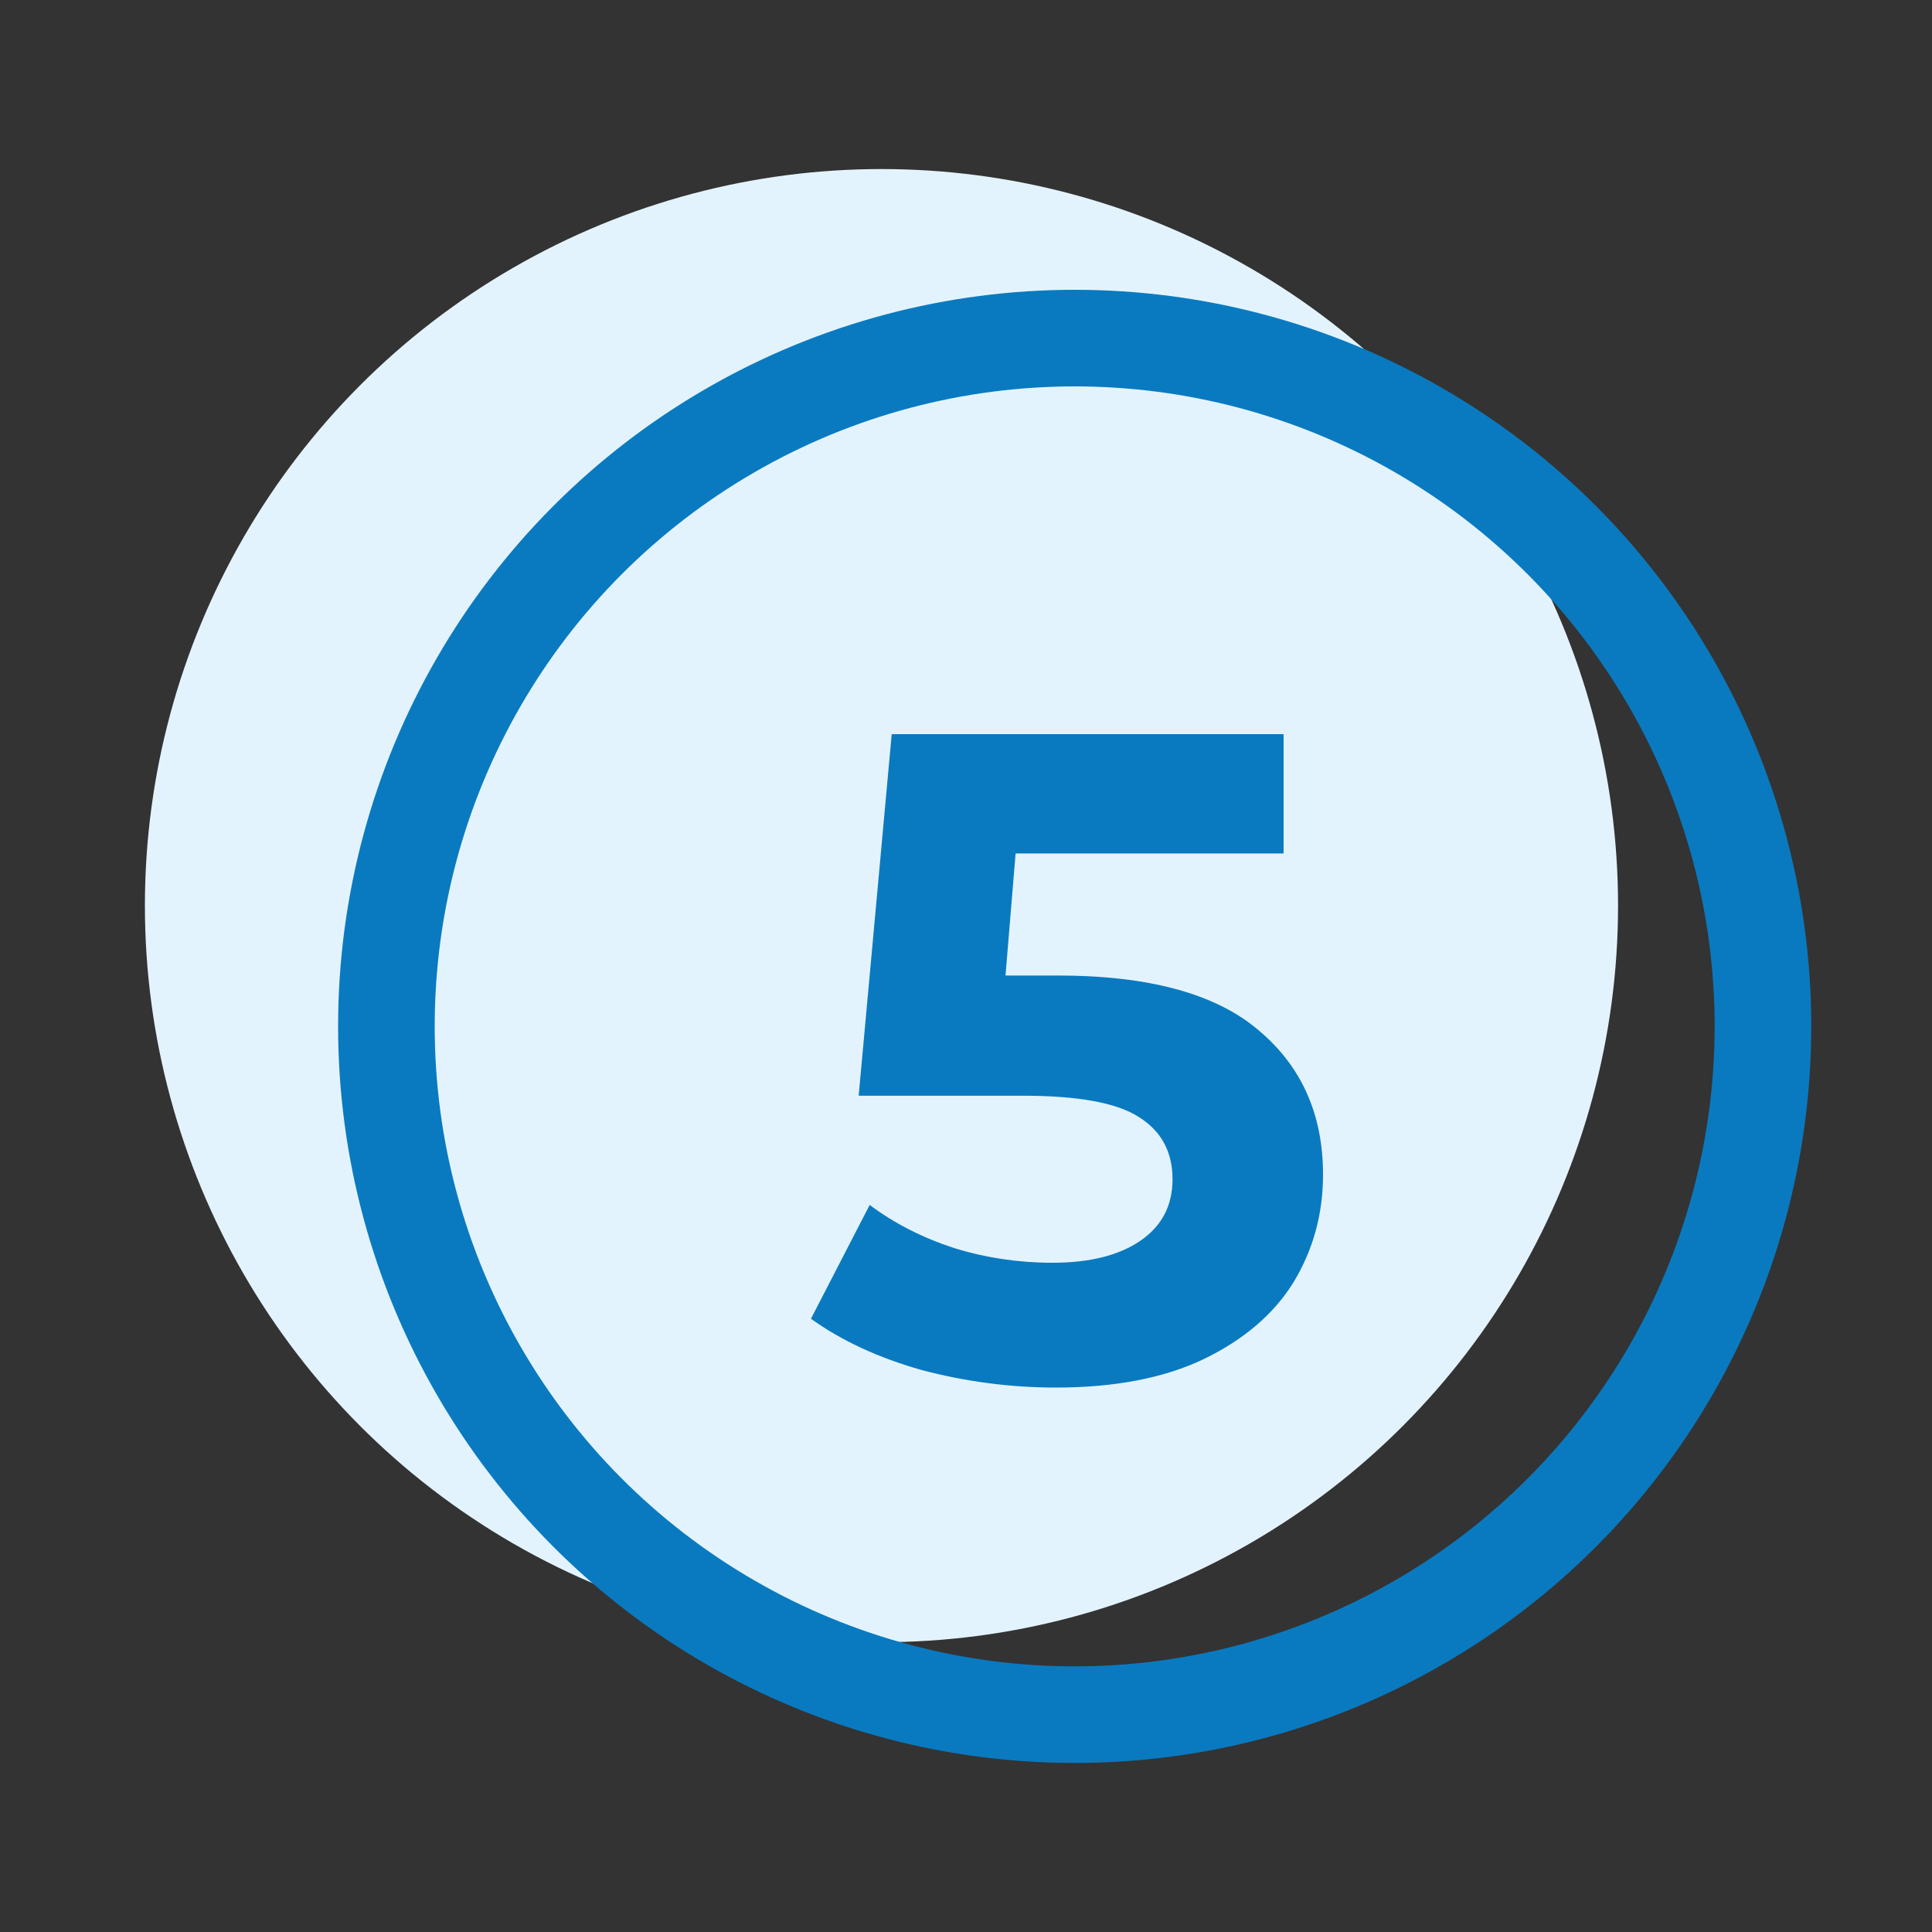
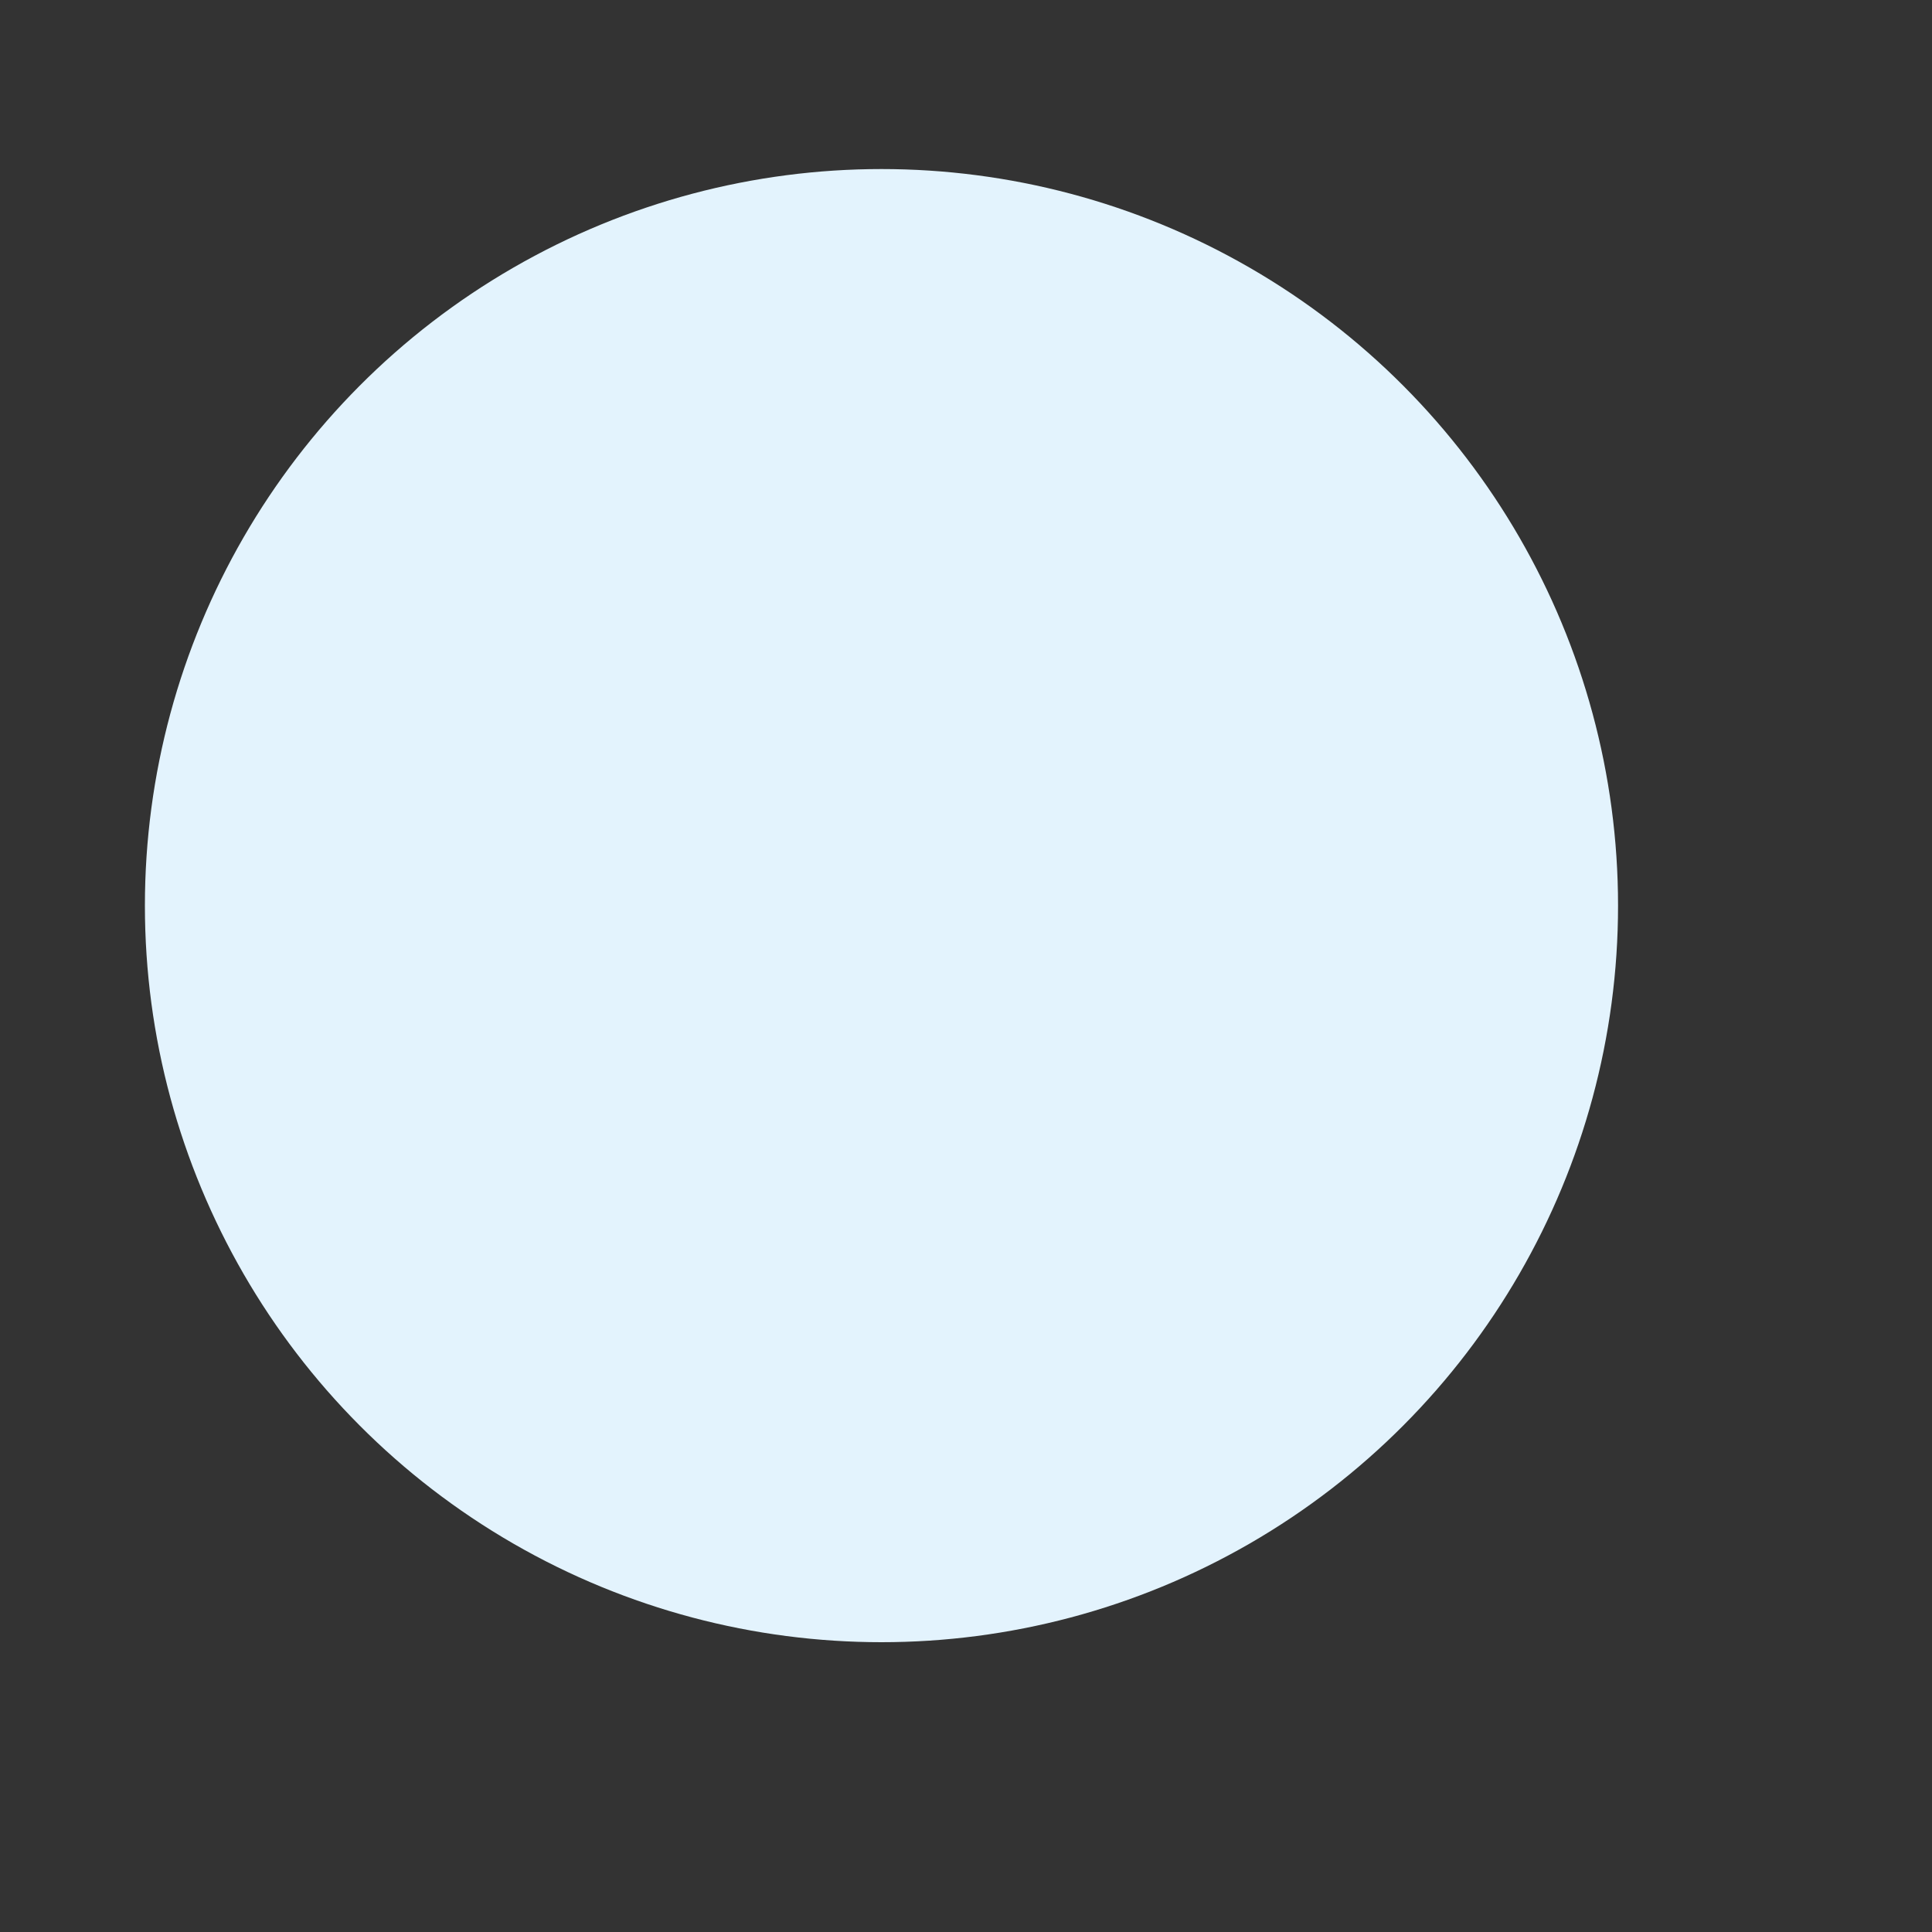
<svg xmlns="http://www.w3.org/2000/svg" width="80" height="80" viewBox="0 0 80 80" fill="none">
  <rect x="0" y="0" width="80" height="80" fill="#333333" stroke="none" />
  <circle cx="36.5" cy="37.5" r="30.5" fill="#E3F3FD" />
-   <circle cx="44.5" cy="42.5" r="28.5" stroke="#097AC0" stroke-width="4" />
-   <path d="M43.802 40.394C47.551 40.394 50.313 41.141 52.086 42.636C53.885 44.131 54.784 46.132 54.784 48.64C54.784 50.261 54.379 51.743 53.568 53.086C52.757 54.403 51.516 55.467 49.844 56.278C48.197 57.063 46.158 57.456 43.726 57.456C41.851 57.456 40.002 57.215 38.178 56.734C36.379 56.227 34.847 55.518 33.58 54.606L36.012 49.894C37.025 50.654 38.191 51.249 39.508 51.68C40.825 52.085 42.181 52.288 43.574 52.288C45.119 52.288 46.335 51.984 47.222 51.376C48.109 50.768 48.552 49.919 48.552 48.83C48.552 47.69 48.083 46.829 47.146 46.246C46.234 45.663 44.638 45.372 42.358 45.372H35.556L36.924 30.4H53.15V35.34H42.054L41.636 40.394H43.802Z" fill="#097AC0" />
</svg>